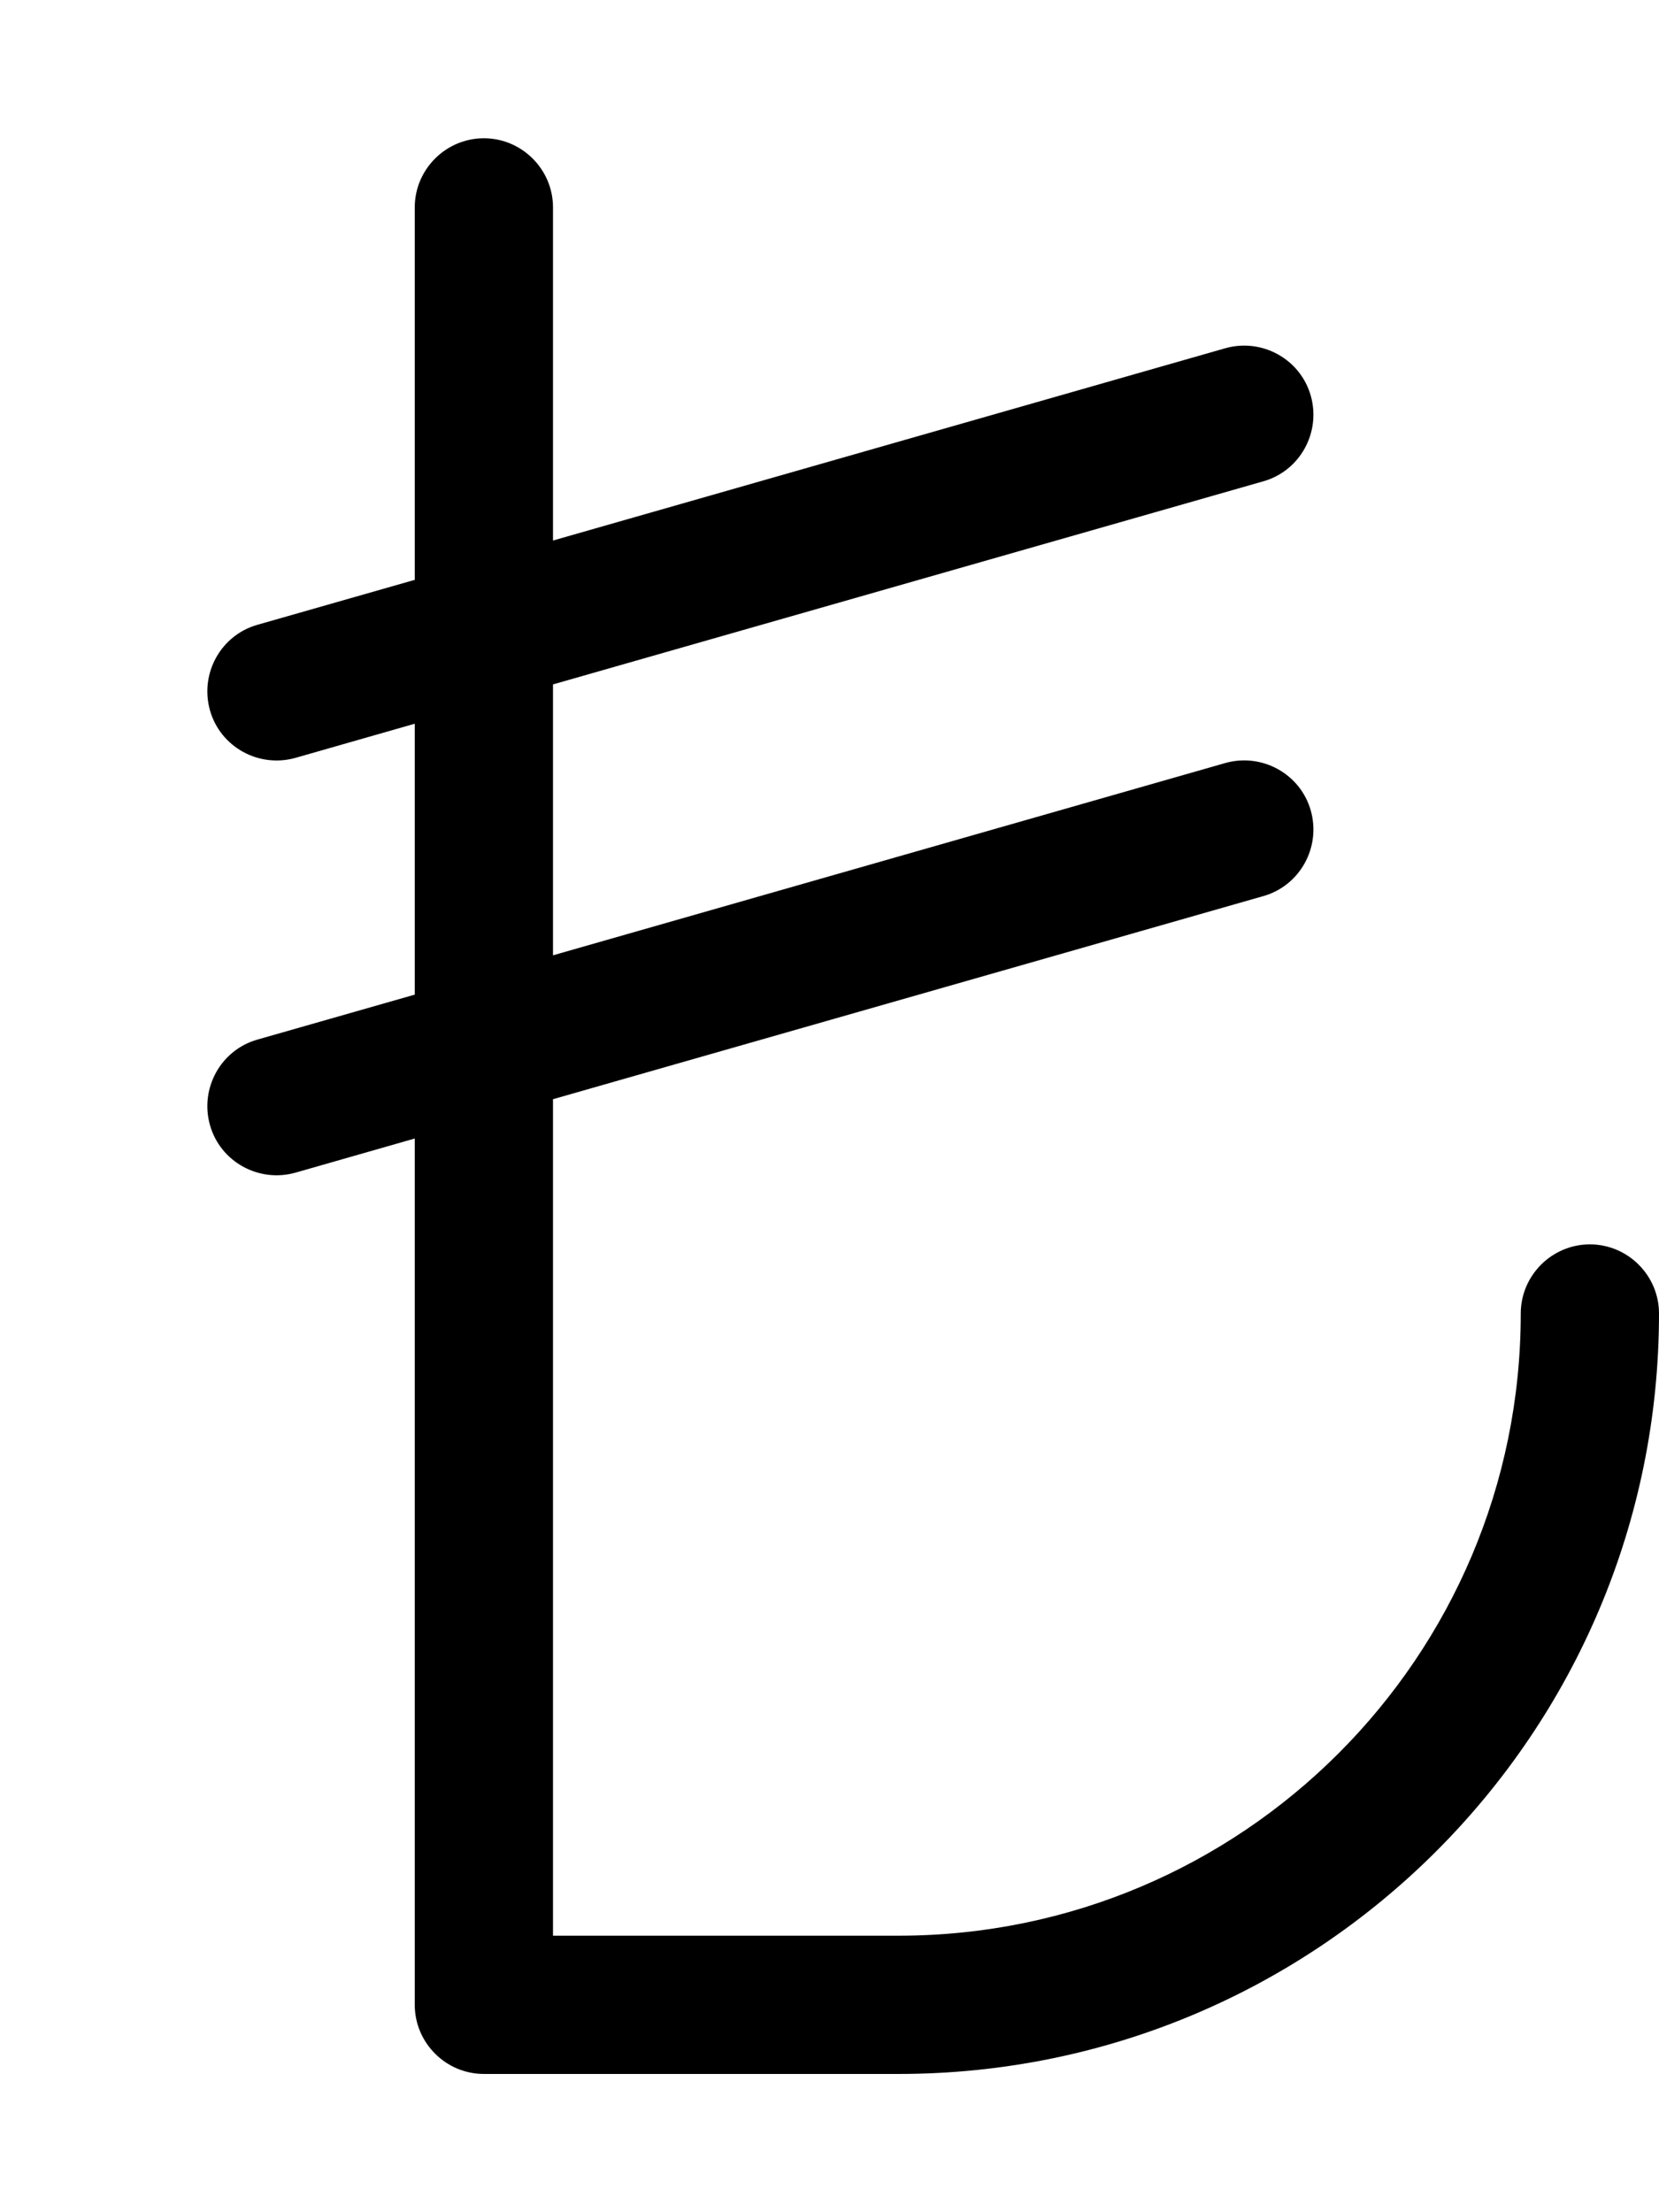
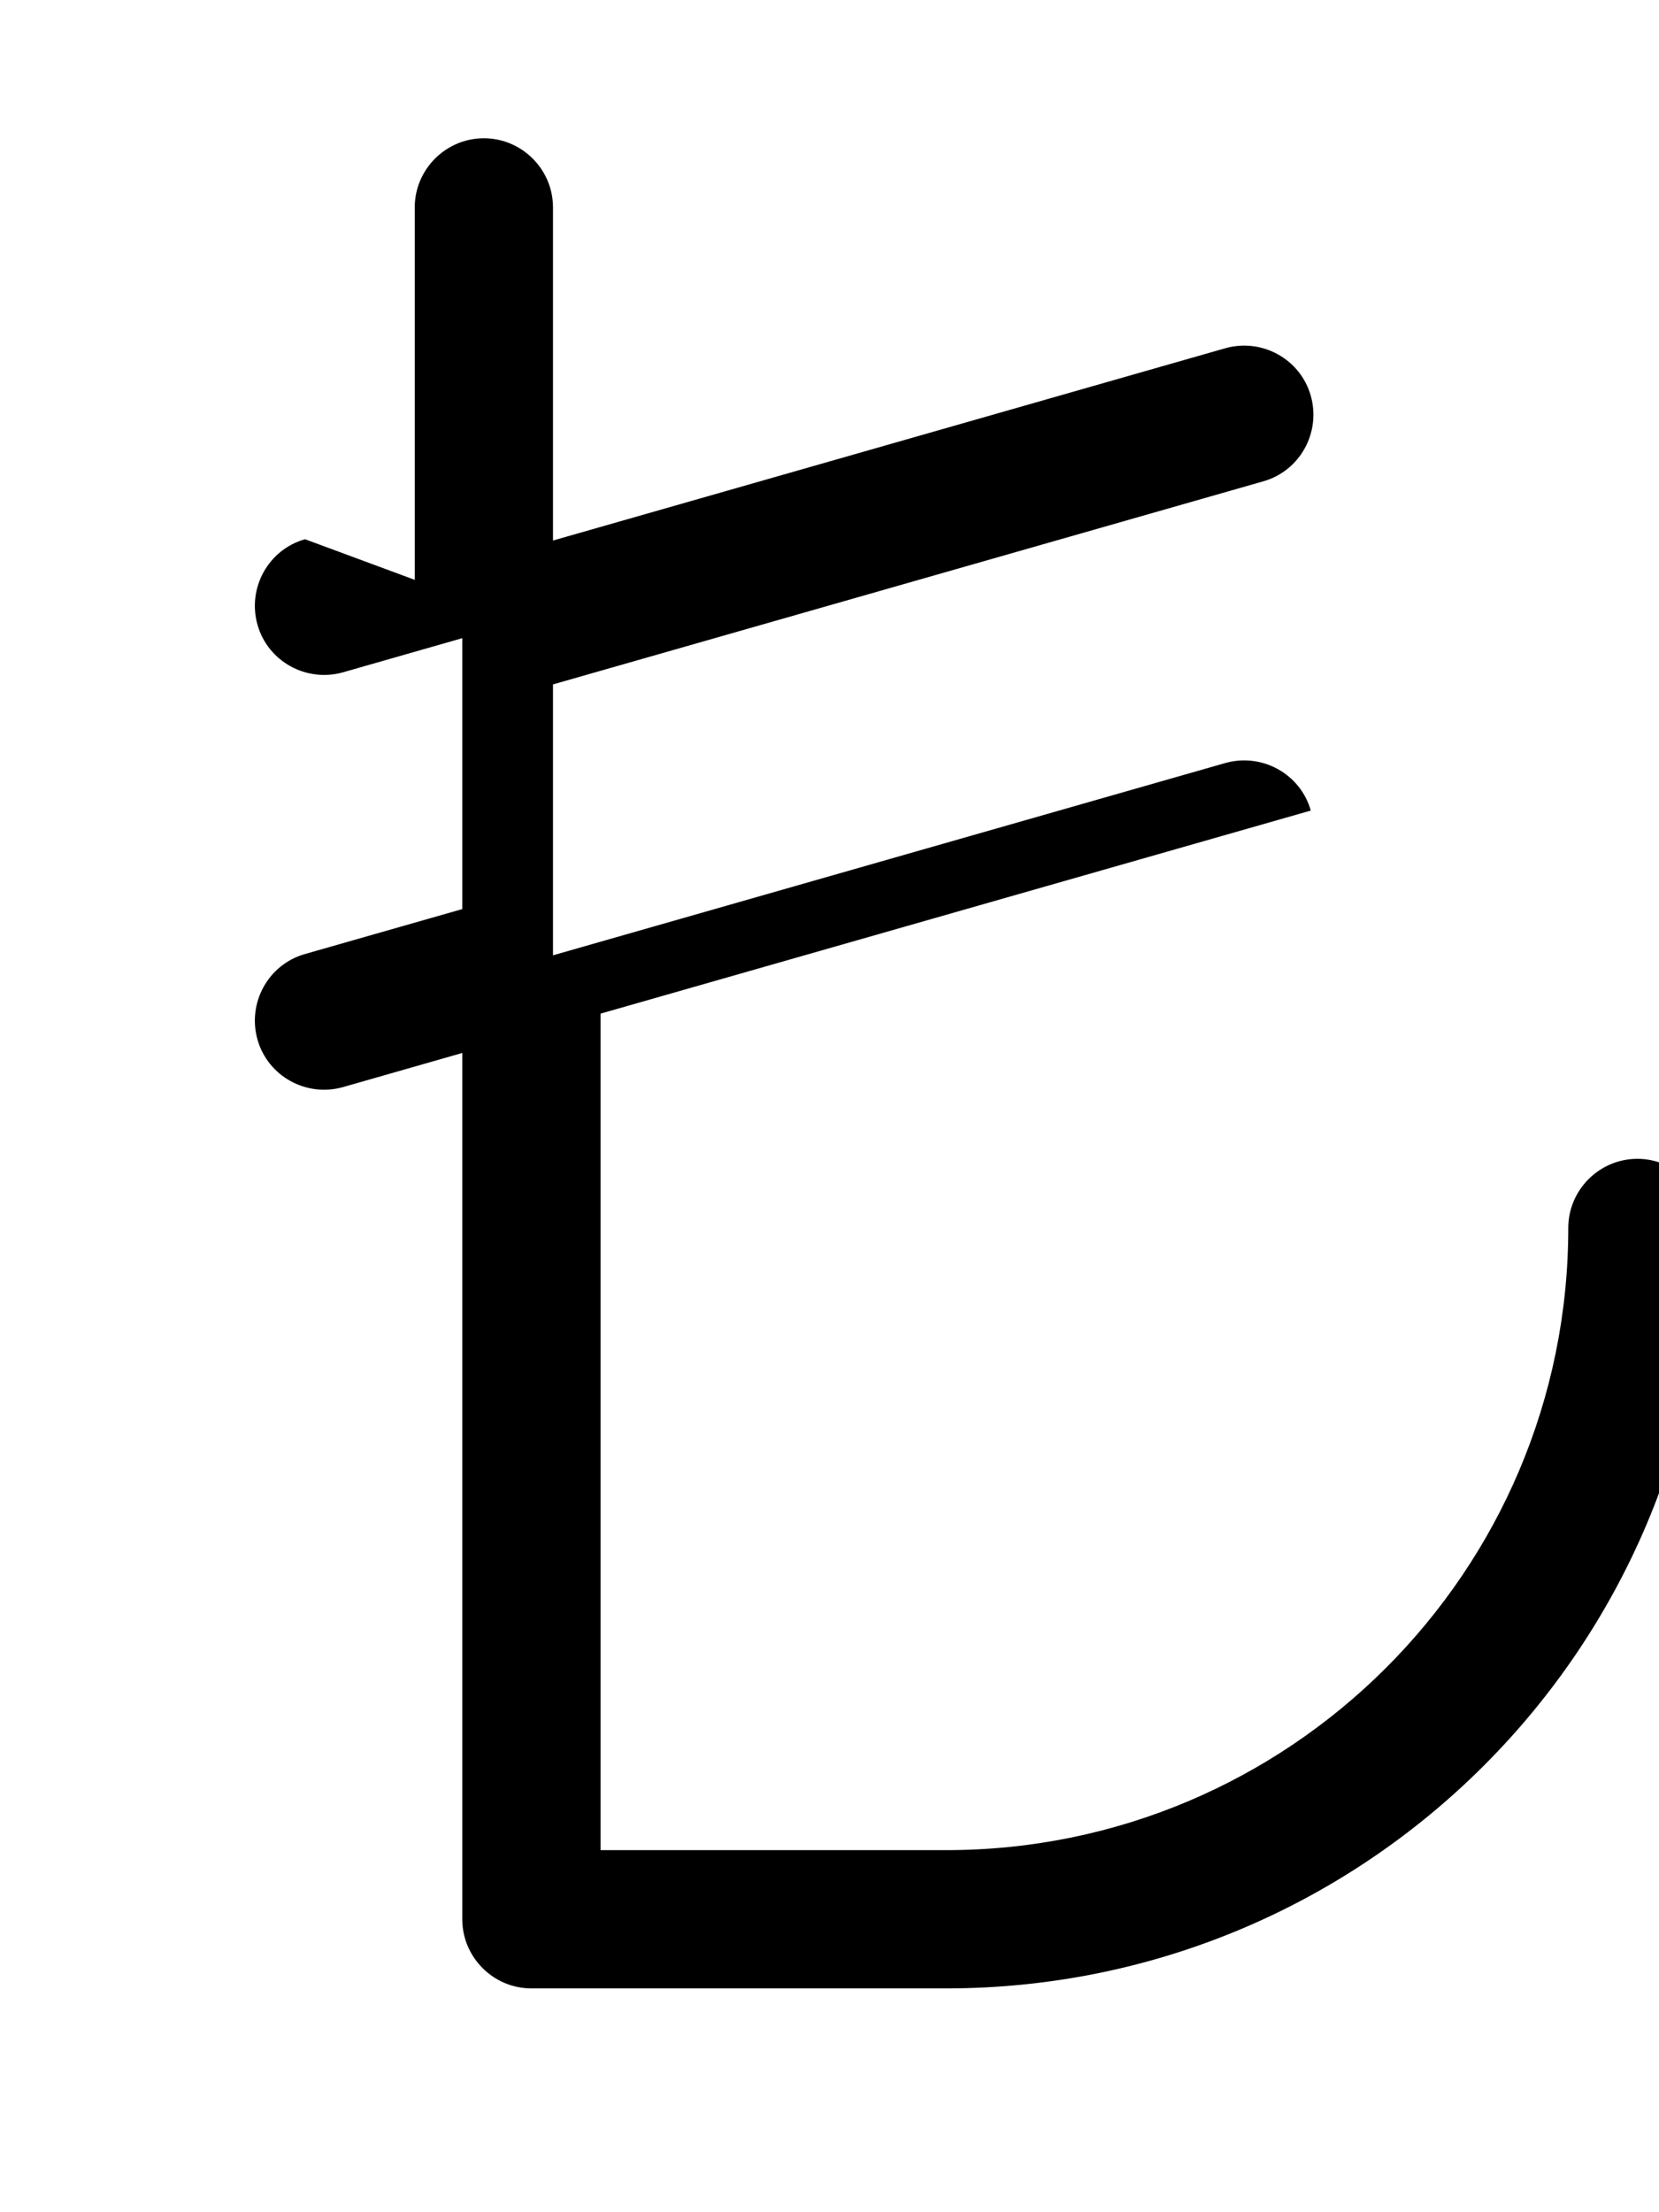
<svg xmlns="http://www.w3.org/2000/svg" viewBox="0 0 384 512">
-   <path style="fill:currentColor;opacity:.4" d="" />
-   <path style="fill:currentColor;opacity:1" d="M112 32c8.8 0 16 7.2 16 16l0 77.1 155.6-44.5c8.5-2.4 17.4 2.5 19.8 11s-2.5 17.4-11 19.8l-164.4 47 0 62.7 155.6-44.5c8.5-2.4 17.4 2.5 19.8 11s-2.5 17.4-11 19.8l-164.4 47 0 193.6 80 0c79.5 0 144-64.5 144-144 0-8.8 7.2-16 16-16s16 7.2 16 16c0 97.2-78.8 176-176 176l-96 0c-8.8 0-16-7.2-16-16l0-200.5-27.6 7.9c-8.5 2.4-17.4-2.5-19.8-11s2.5-17.4 11-19.8l36.4-10.4 0-62.7-27.6 7.9c-8.5 2.4-17.4-2.5-19.8-11s2.5-17.4 11-19.8L96 134.2 96 48c0-8.8 7.2-16 16-16z" />
+   <path style="fill:currentColor;opacity:1" d="M112 32c8.8 0 16 7.2 16 16l0 77.1 155.6-44.5c8.5-2.4 17.4 2.5 19.8 11s-2.5 17.4-11 19.8l-164.4 47 0 62.7 155.6-44.5c8.5-2.4 17.4 2.5 19.8 11l-164.4 47 0 193.6 80 0c79.5 0 144-64.5 144-144 0-8.8 7.2-16 16-16s16 7.2 16 16c0 97.2-78.8 176-176 176l-96 0c-8.8 0-16-7.2-16-16l0-200.5-27.6 7.9c-8.5 2.4-17.4-2.5-19.8-11s2.5-17.4 11-19.8l36.4-10.4 0-62.7-27.6 7.9c-8.5 2.4-17.4-2.5-19.8-11s2.5-17.4 11-19.8L96 134.2 96 48c0-8.8 7.2-16 16-16z" />
</svg>